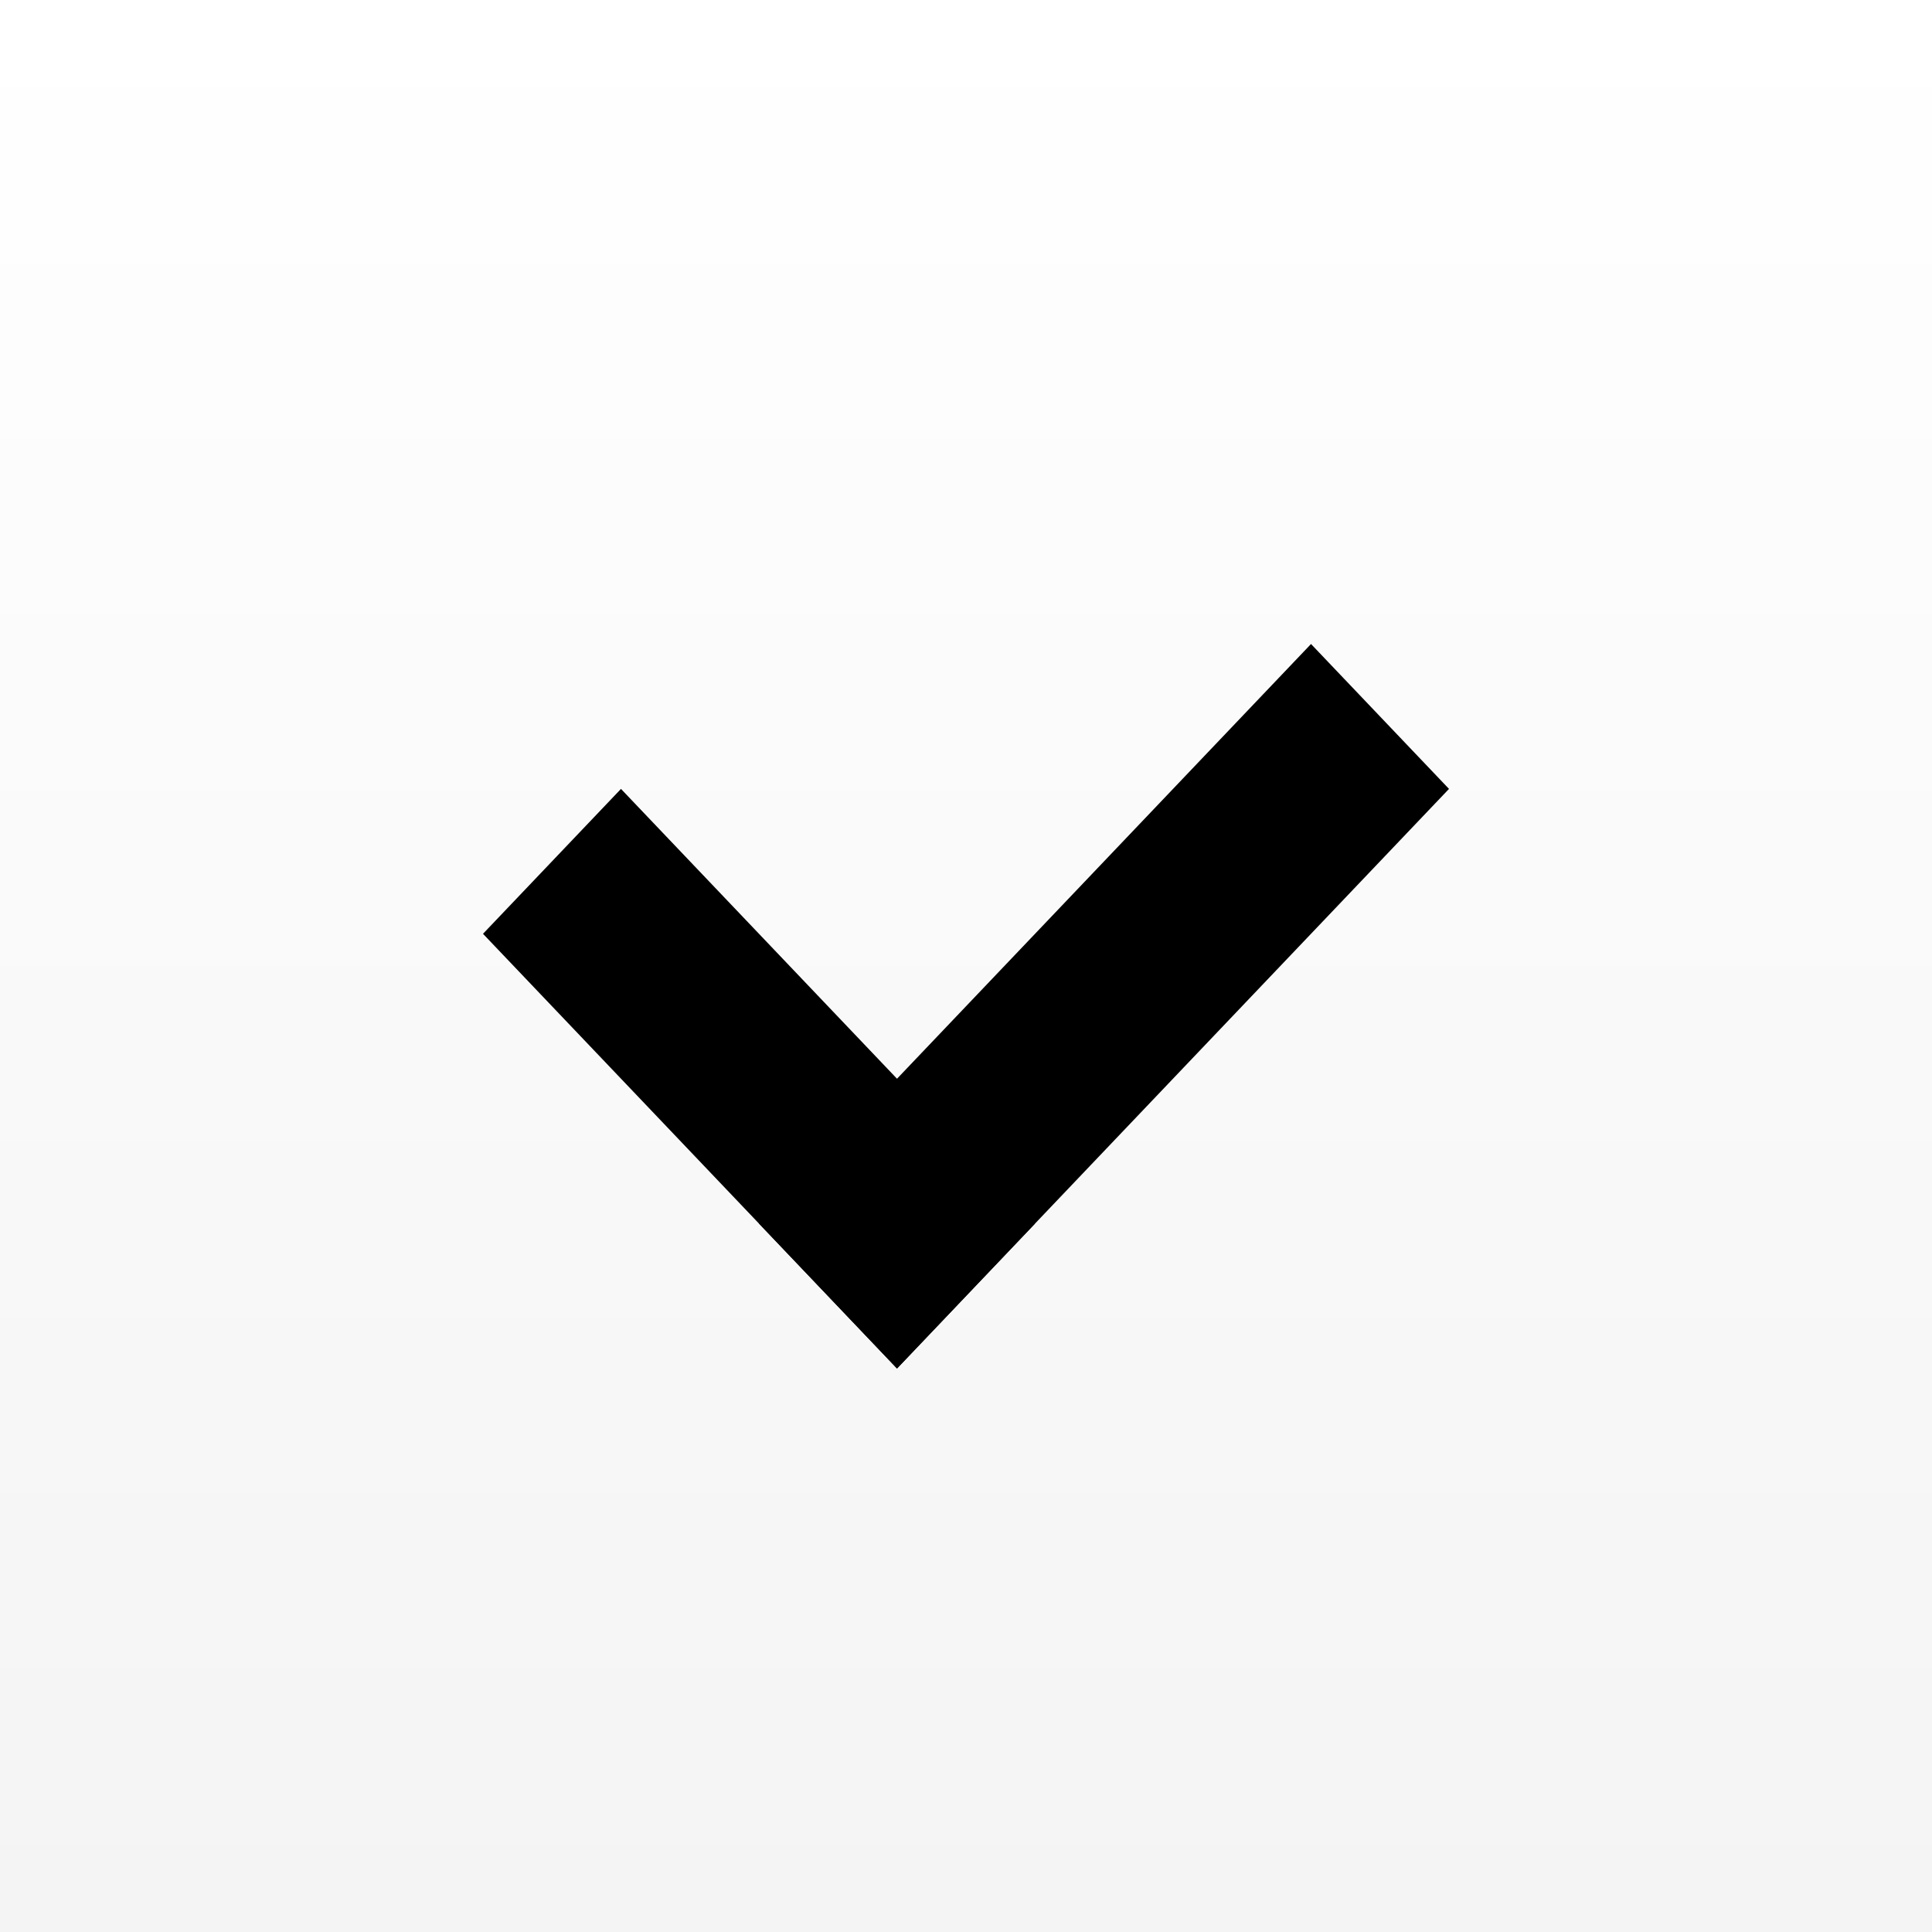
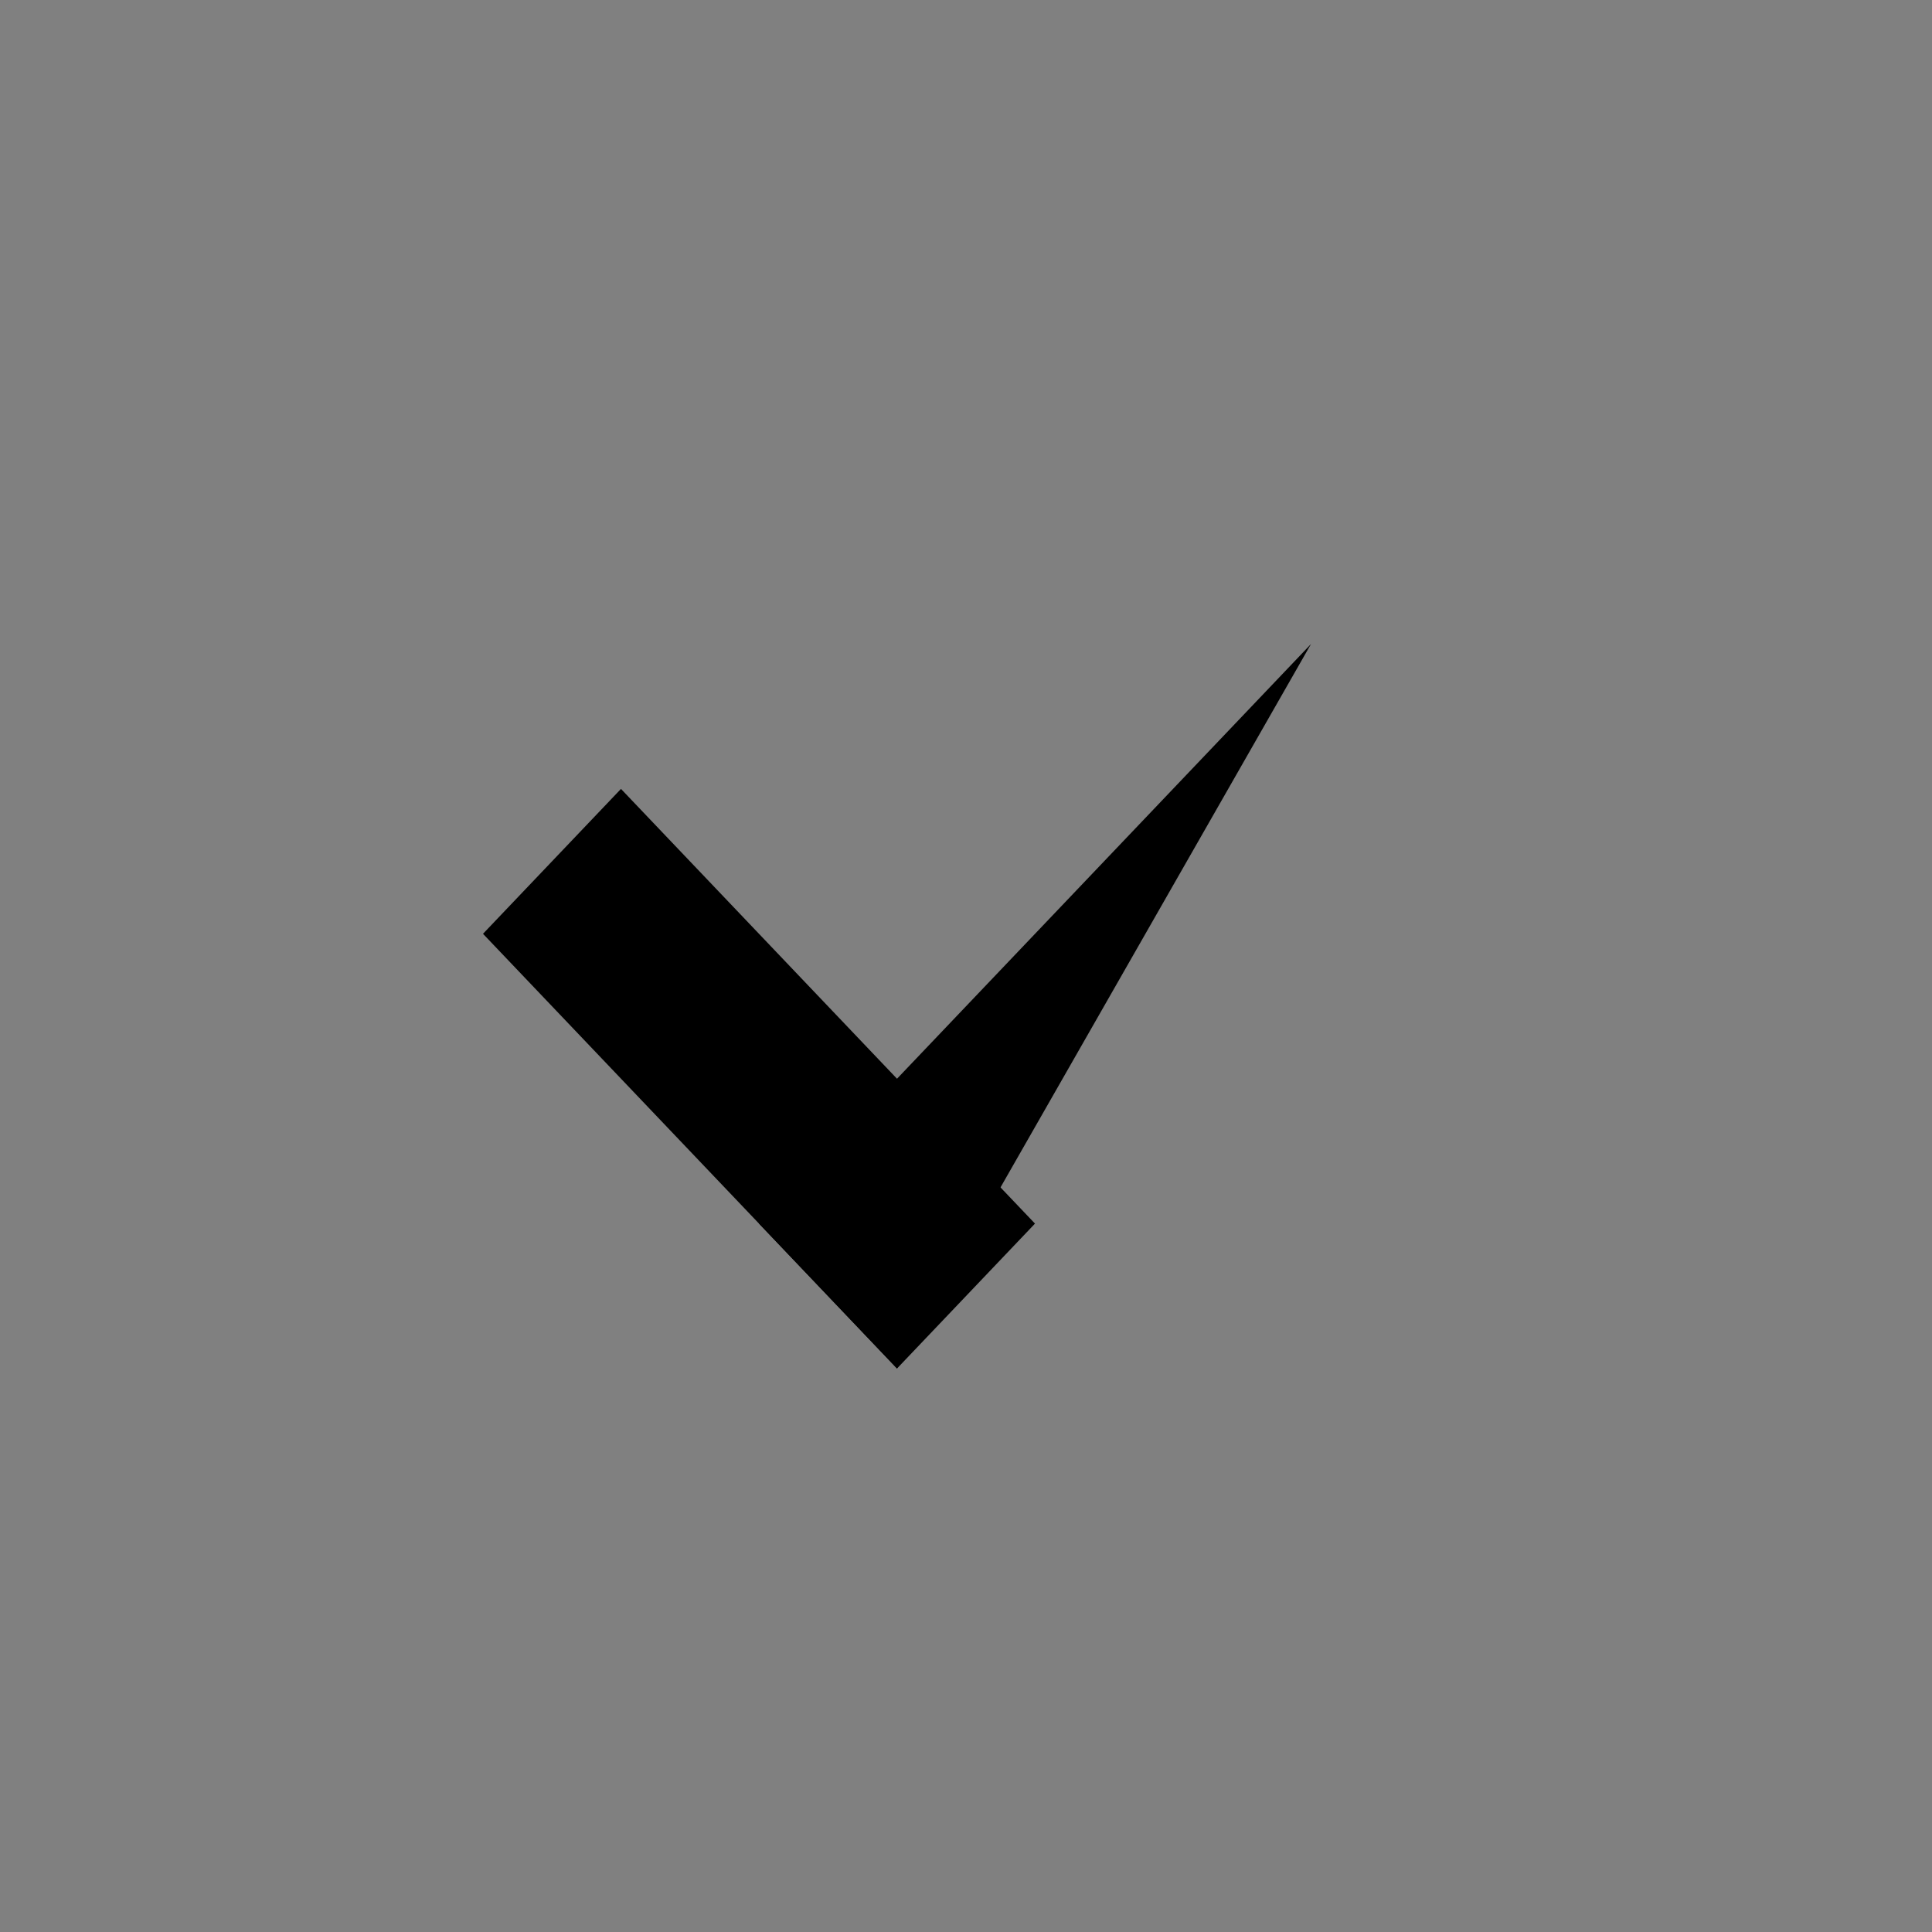
<svg xmlns="http://www.w3.org/2000/svg" width="24" height="24" viewBox="0 0 24 24" fill="none">
  <rect x="0" y="0" width="24" height="24" fill="#808080" stroke="none" />
-   <rect width="24" height="24" fill="url(#paint0_linear_857_1244)" />
  <path d="M6 11.6L7.714 9.8L12.857 15.2L11.143 17L6 11.6Z" fill="black" />
-   <path d="M16.286 8L18 9.8L11.143 17L9.429 15.2L16.286 8Z" fill="black" />
+   <path d="M16.286 8L11.143 17L9.429 15.2L16.286 8Z" fill="black" />
  <defs>
    <linearGradient id="paint0_linear_857_1244" x1="12" y1="0" x2="12" y2="24" gradientUnits="userSpaceOnUse">
      <stop stop-color="white" />
      <stop offset="1" stop-color="#F4F4F4" />
    </linearGradient>
  </defs>
</svg>